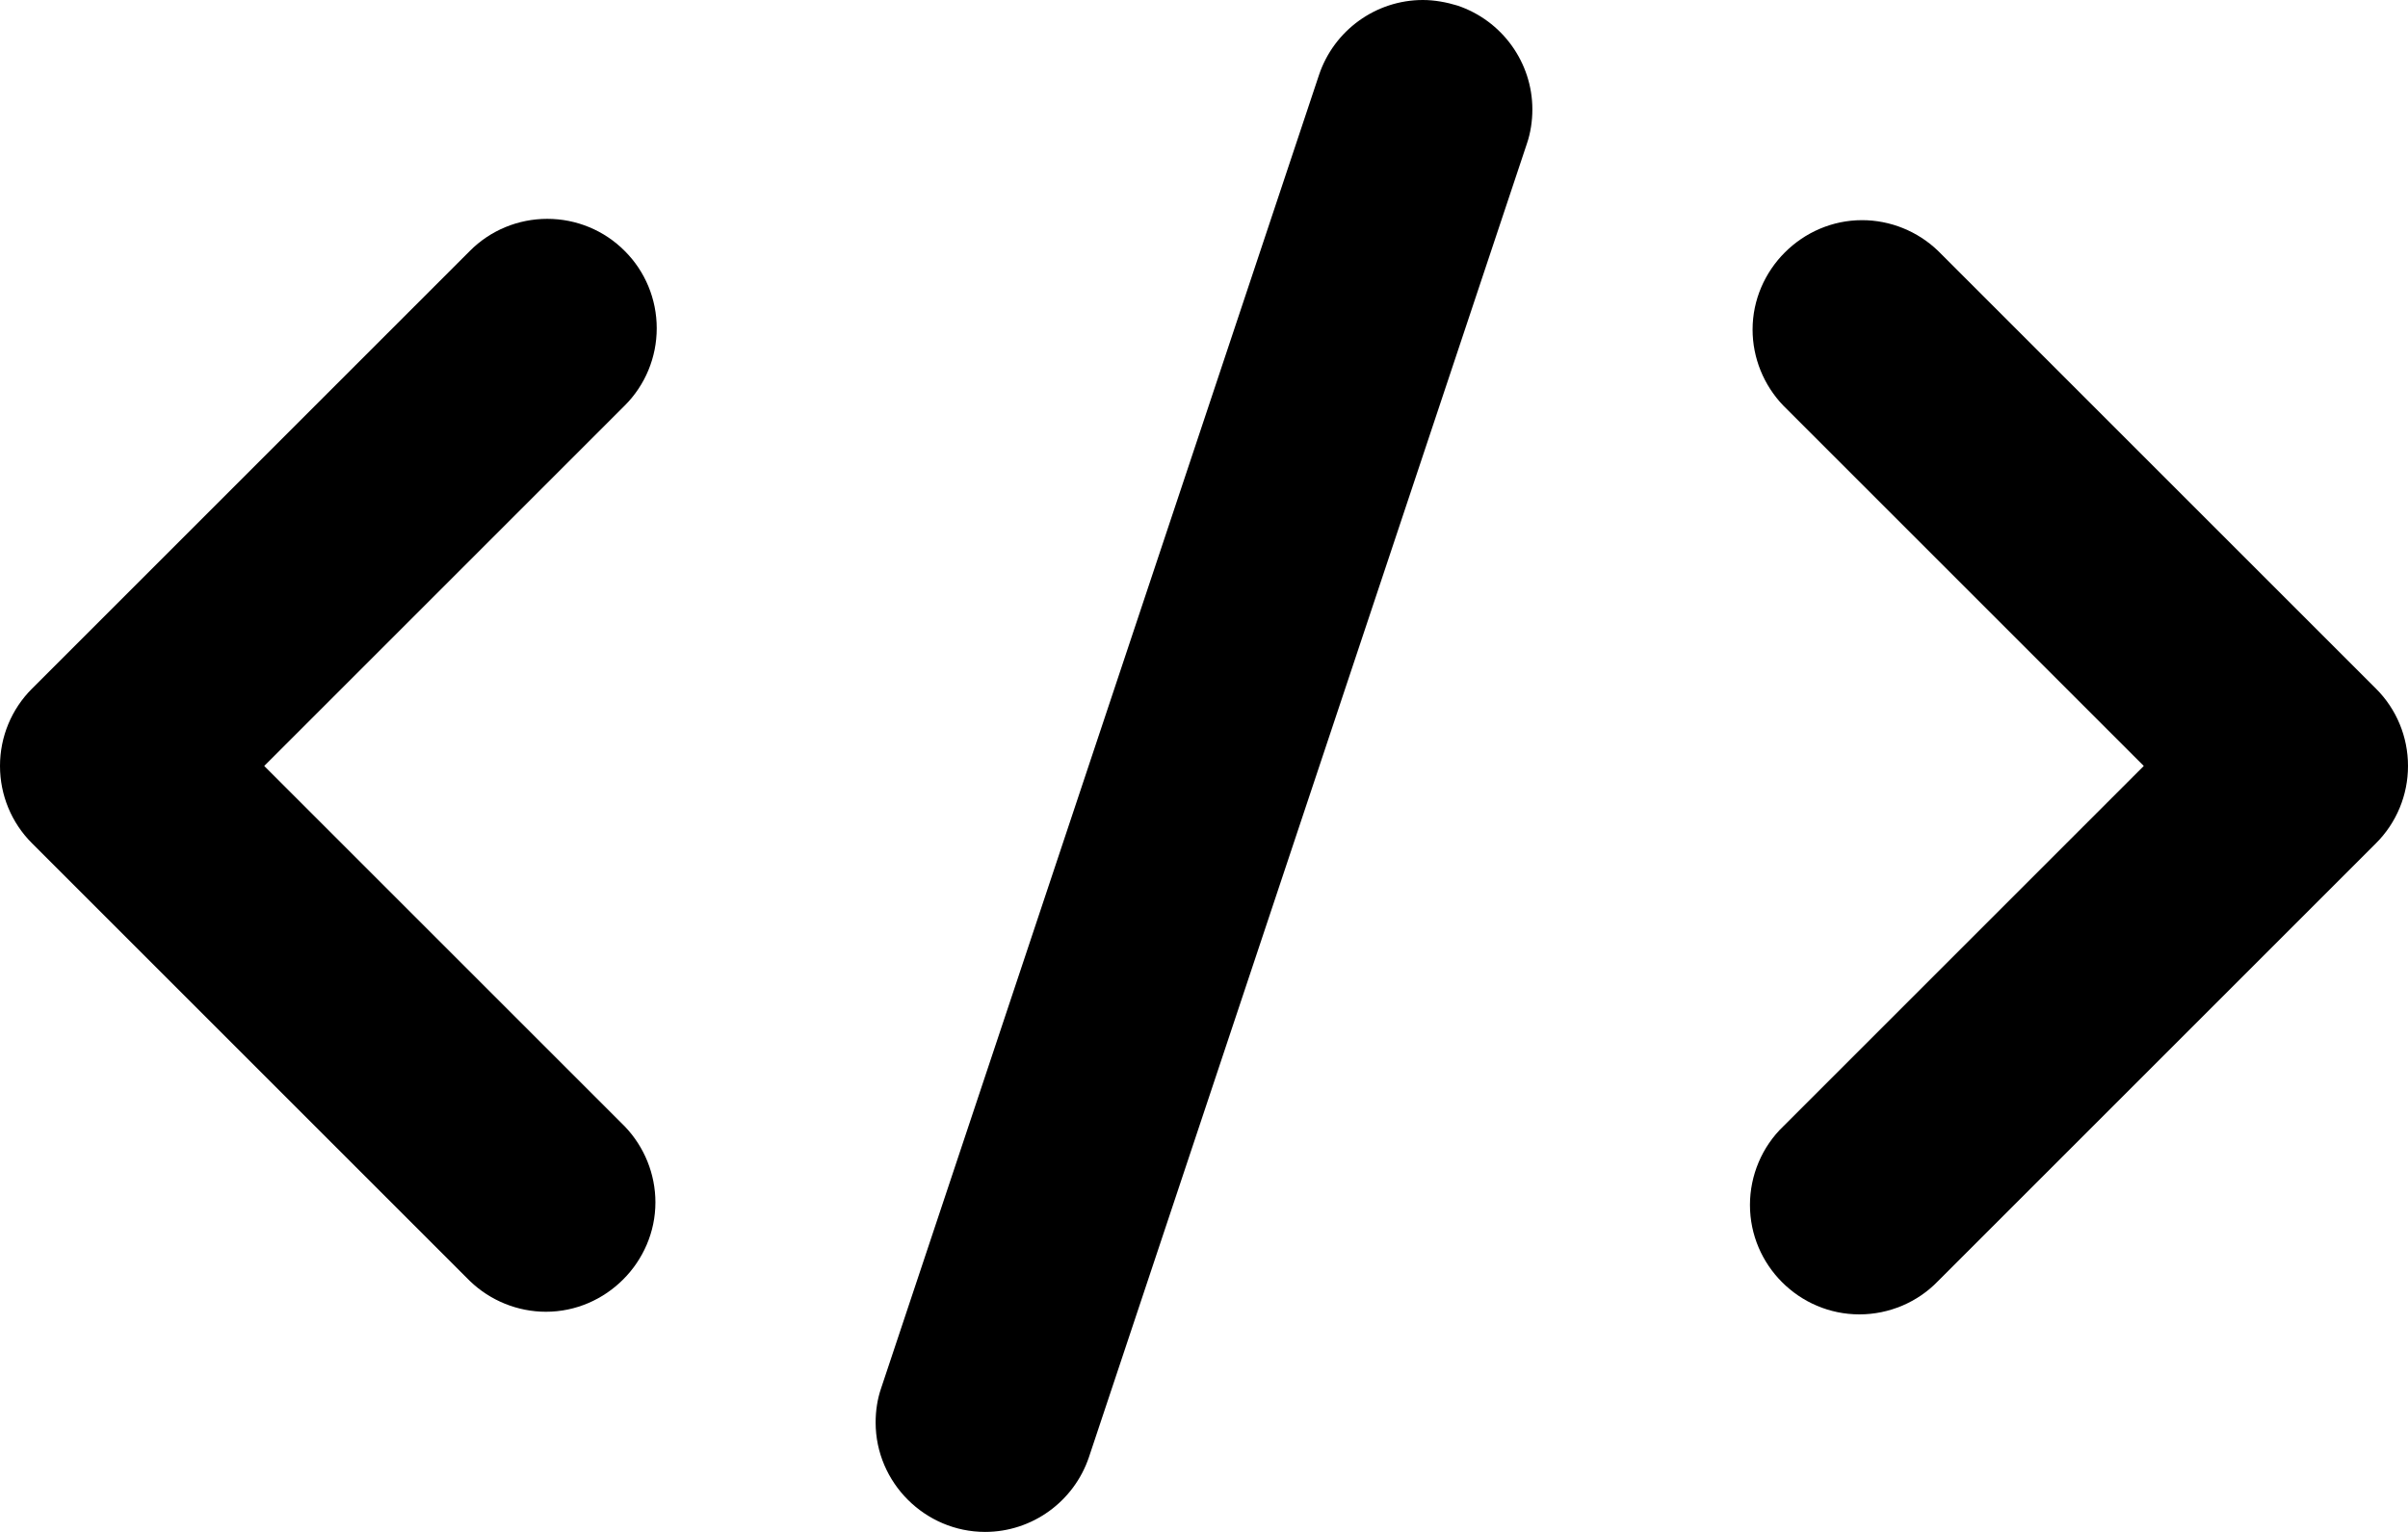
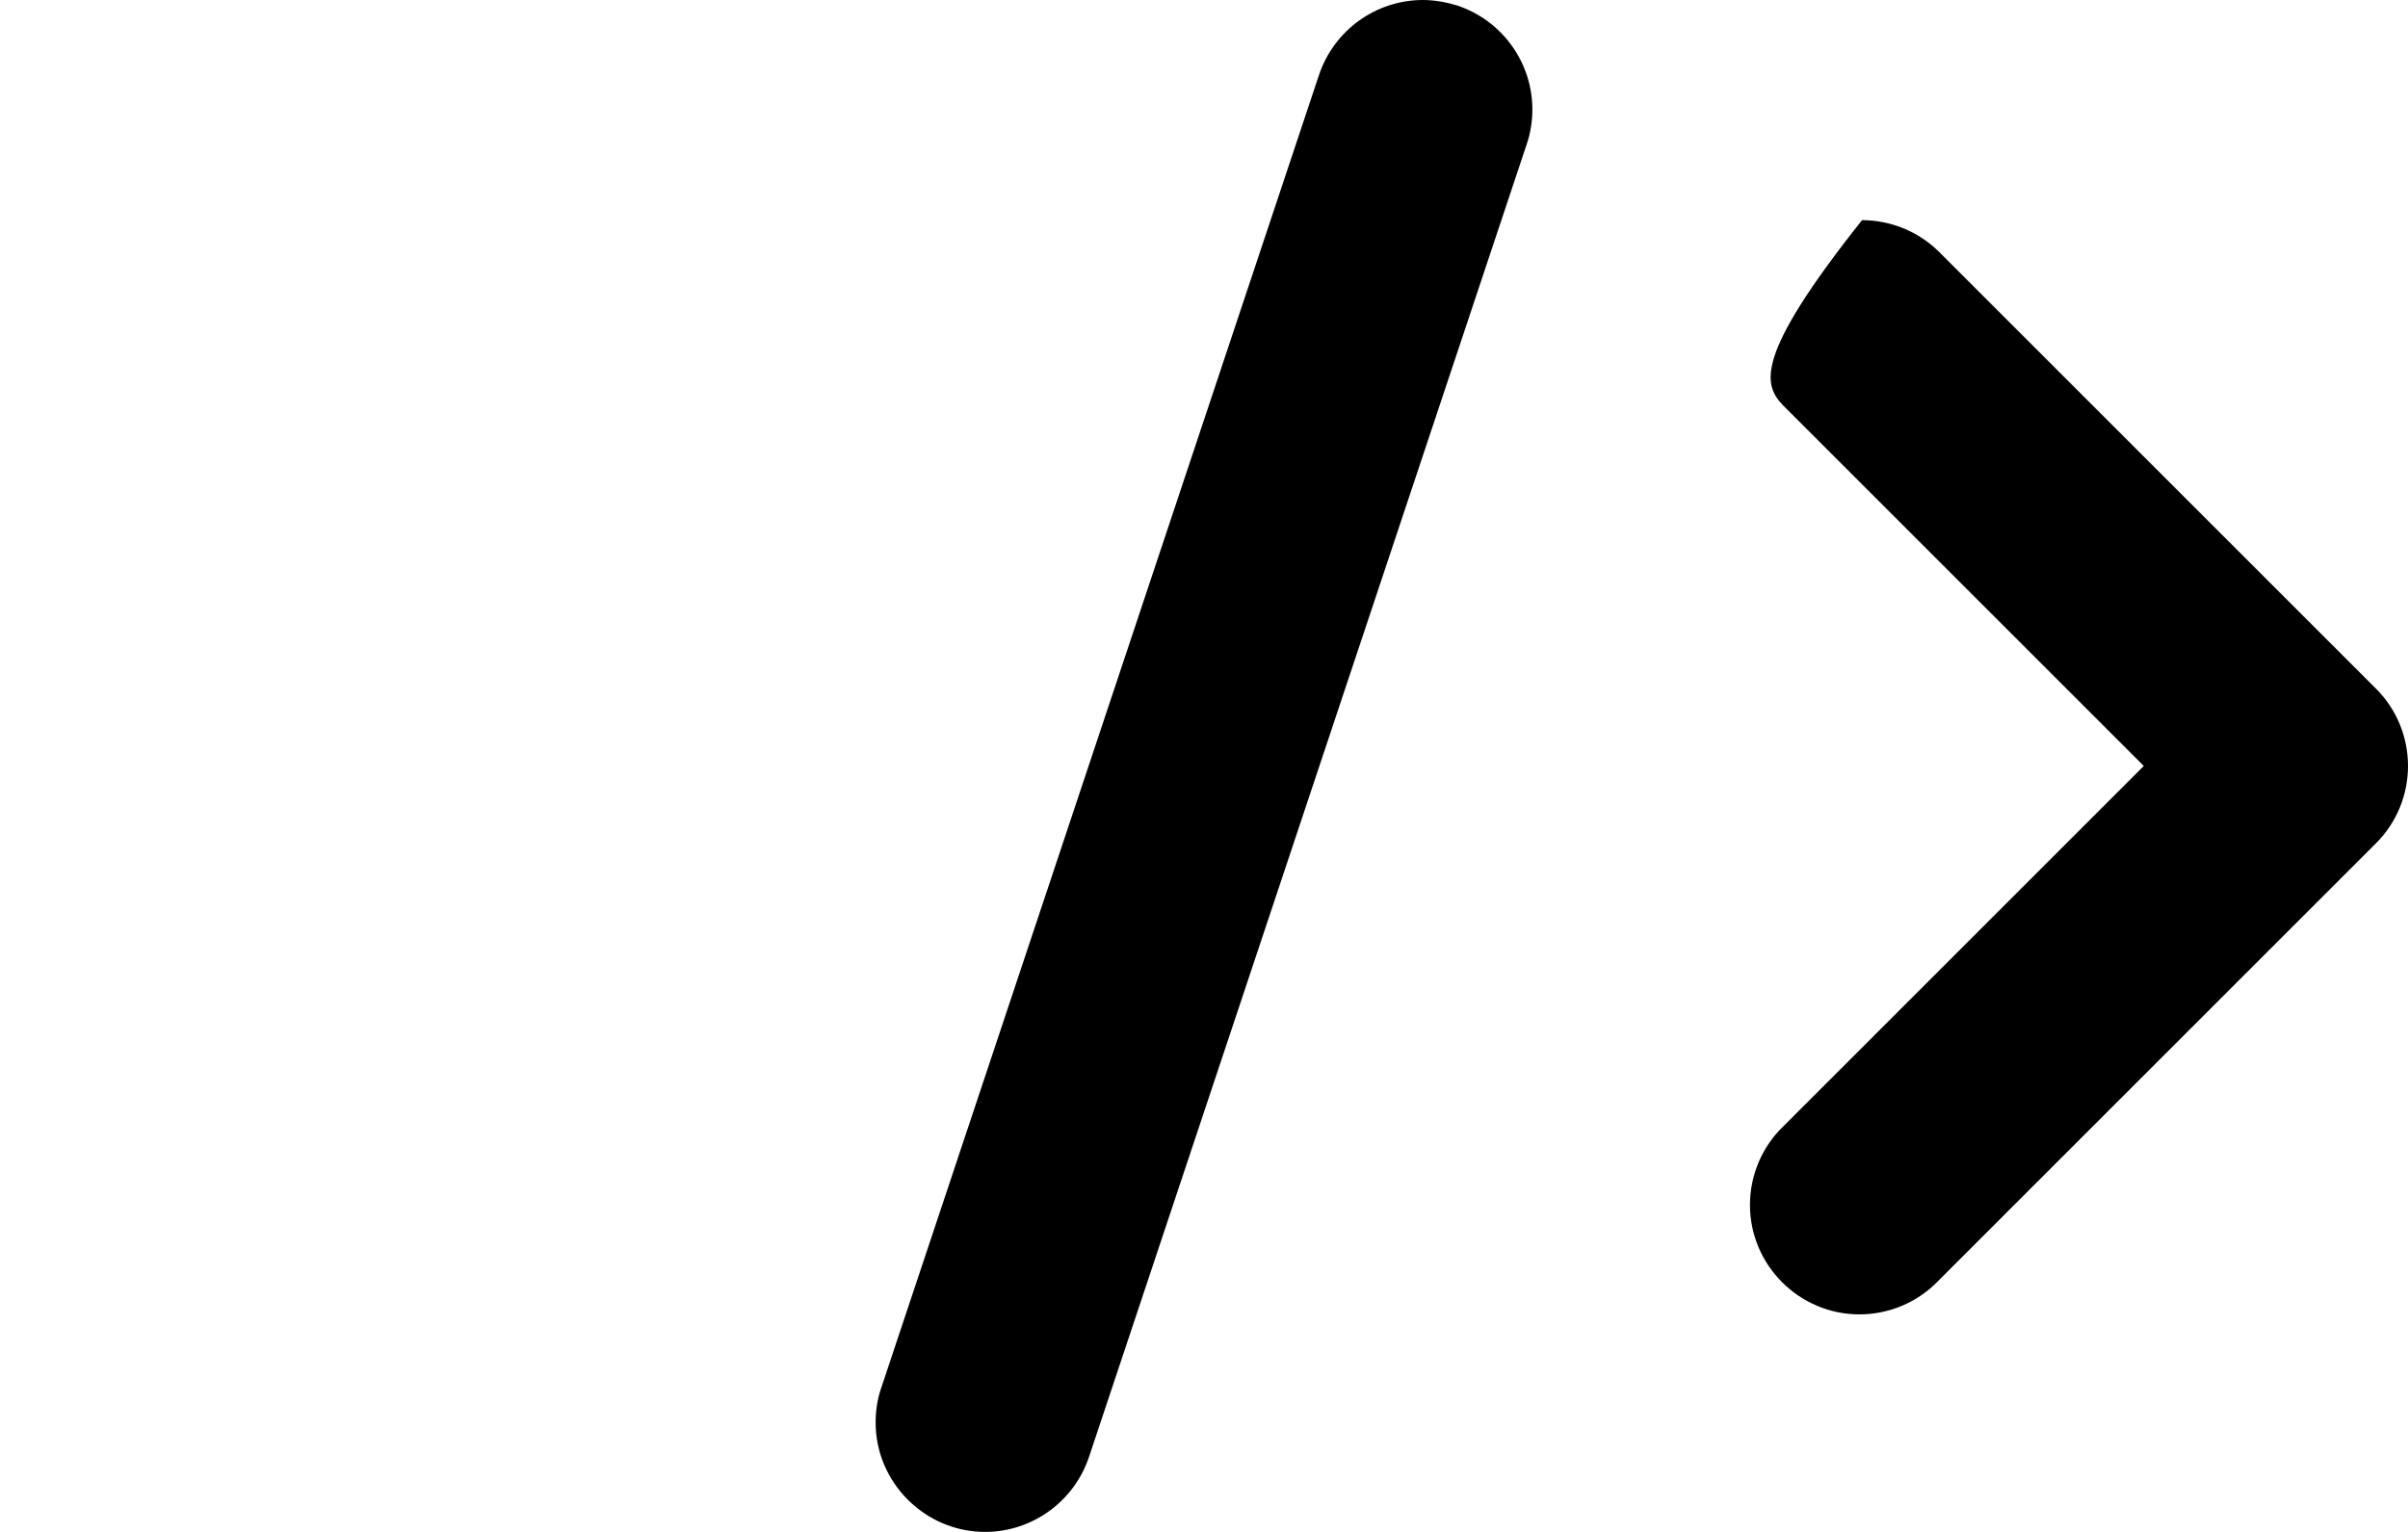
<svg xmlns="http://www.w3.org/2000/svg" height="14.0" preserveAspectRatio="xMidYMid meet" version="1.0" viewBox="5.0 9.0 22.0 14.0" width="22.0" zoomAndPan="magnify">
  <g id="change1_1">
    <path d="M 18.316 9.051 C 18.215 9.02 18.105 9 18 9 C 17.57 9 17.188 9.277 17.051 9.684 L 13.051 21.684 C 13.016 21.785 13 21.891 13 22 C 13 22.551 13.453 23 14 23 C 14.43 23 14.812 22.723 14.949 22.316 L 18.949 10.316 C 18.984 10.215 19 10.105 19 10 C 19 9.57 18.723 9.188 18.316 9.051" fill="inherit" />
-     <path d="M 10.707 11.293 C 10.52 11.105 10.266 11 10 11 C 9.734 11 9.48 11.105 9.293 11.293 L 5.293 15.293 C 5.105 15.48 5 15.734 5 16 C 5 16.266 5.105 16.52 5.293 16.707 L 9.293 20.707 C 9.48 20.887 9.73 20.988 9.988 20.988 C 10.535 20.988 10.988 20.535 10.988 19.988 C 10.988 19.73 10.887 19.48 10.707 19.293 L 7.414 16 L 10.707 12.707 C 10.895 12.52 11 12.266 11 12 C 11 11.734 10.895 11.48 10.707 11.293" fill="inherit" />
-     <path d="M 26.707 15.293 L 22.707 11.293 C 22.52 11.113 22.27 11.012 22.012 11.012 C 21.465 11.012 21.012 11.465 21.012 12.012 C 21.012 12.27 21.113 12.52 21.293 12.707 L 24.586 16 L 21.293 19.293 C 21.098 19.48 20.988 19.742 20.988 20.012 C 20.988 20.562 21.438 21.012 21.988 21.012 C 22.258 21.012 22.52 20.902 22.707 20.707 L 26.707 16.707 C 26.895 16.52 27 16.266 27 16 C 27 15.734 26.895 15.48 26.707 15.293" fill="inherit" />
+     <path d="M 26.707 15.293 L 22.707 11.293 C 22.52 11.113 22.27 11.012 22.012 11.012 C 21.012 12.27 21.113 12.52 21.293 12.707 L 24.586 16 L 21.293 19.293 C 21.098 19.48 20.988 19.742 20.988 20.012 C 20.988 20.562 21.438 21.012 21.988 21.012 C 22.258 21.012 22.52 20.902 22.707 20.707 L 26.707 16.707 C 26.895 16.52 27 16.266 27 16 C 27 15.734 26.895 15.48 26.707 15.293" fill="inherit" />
  </g>
</svg>